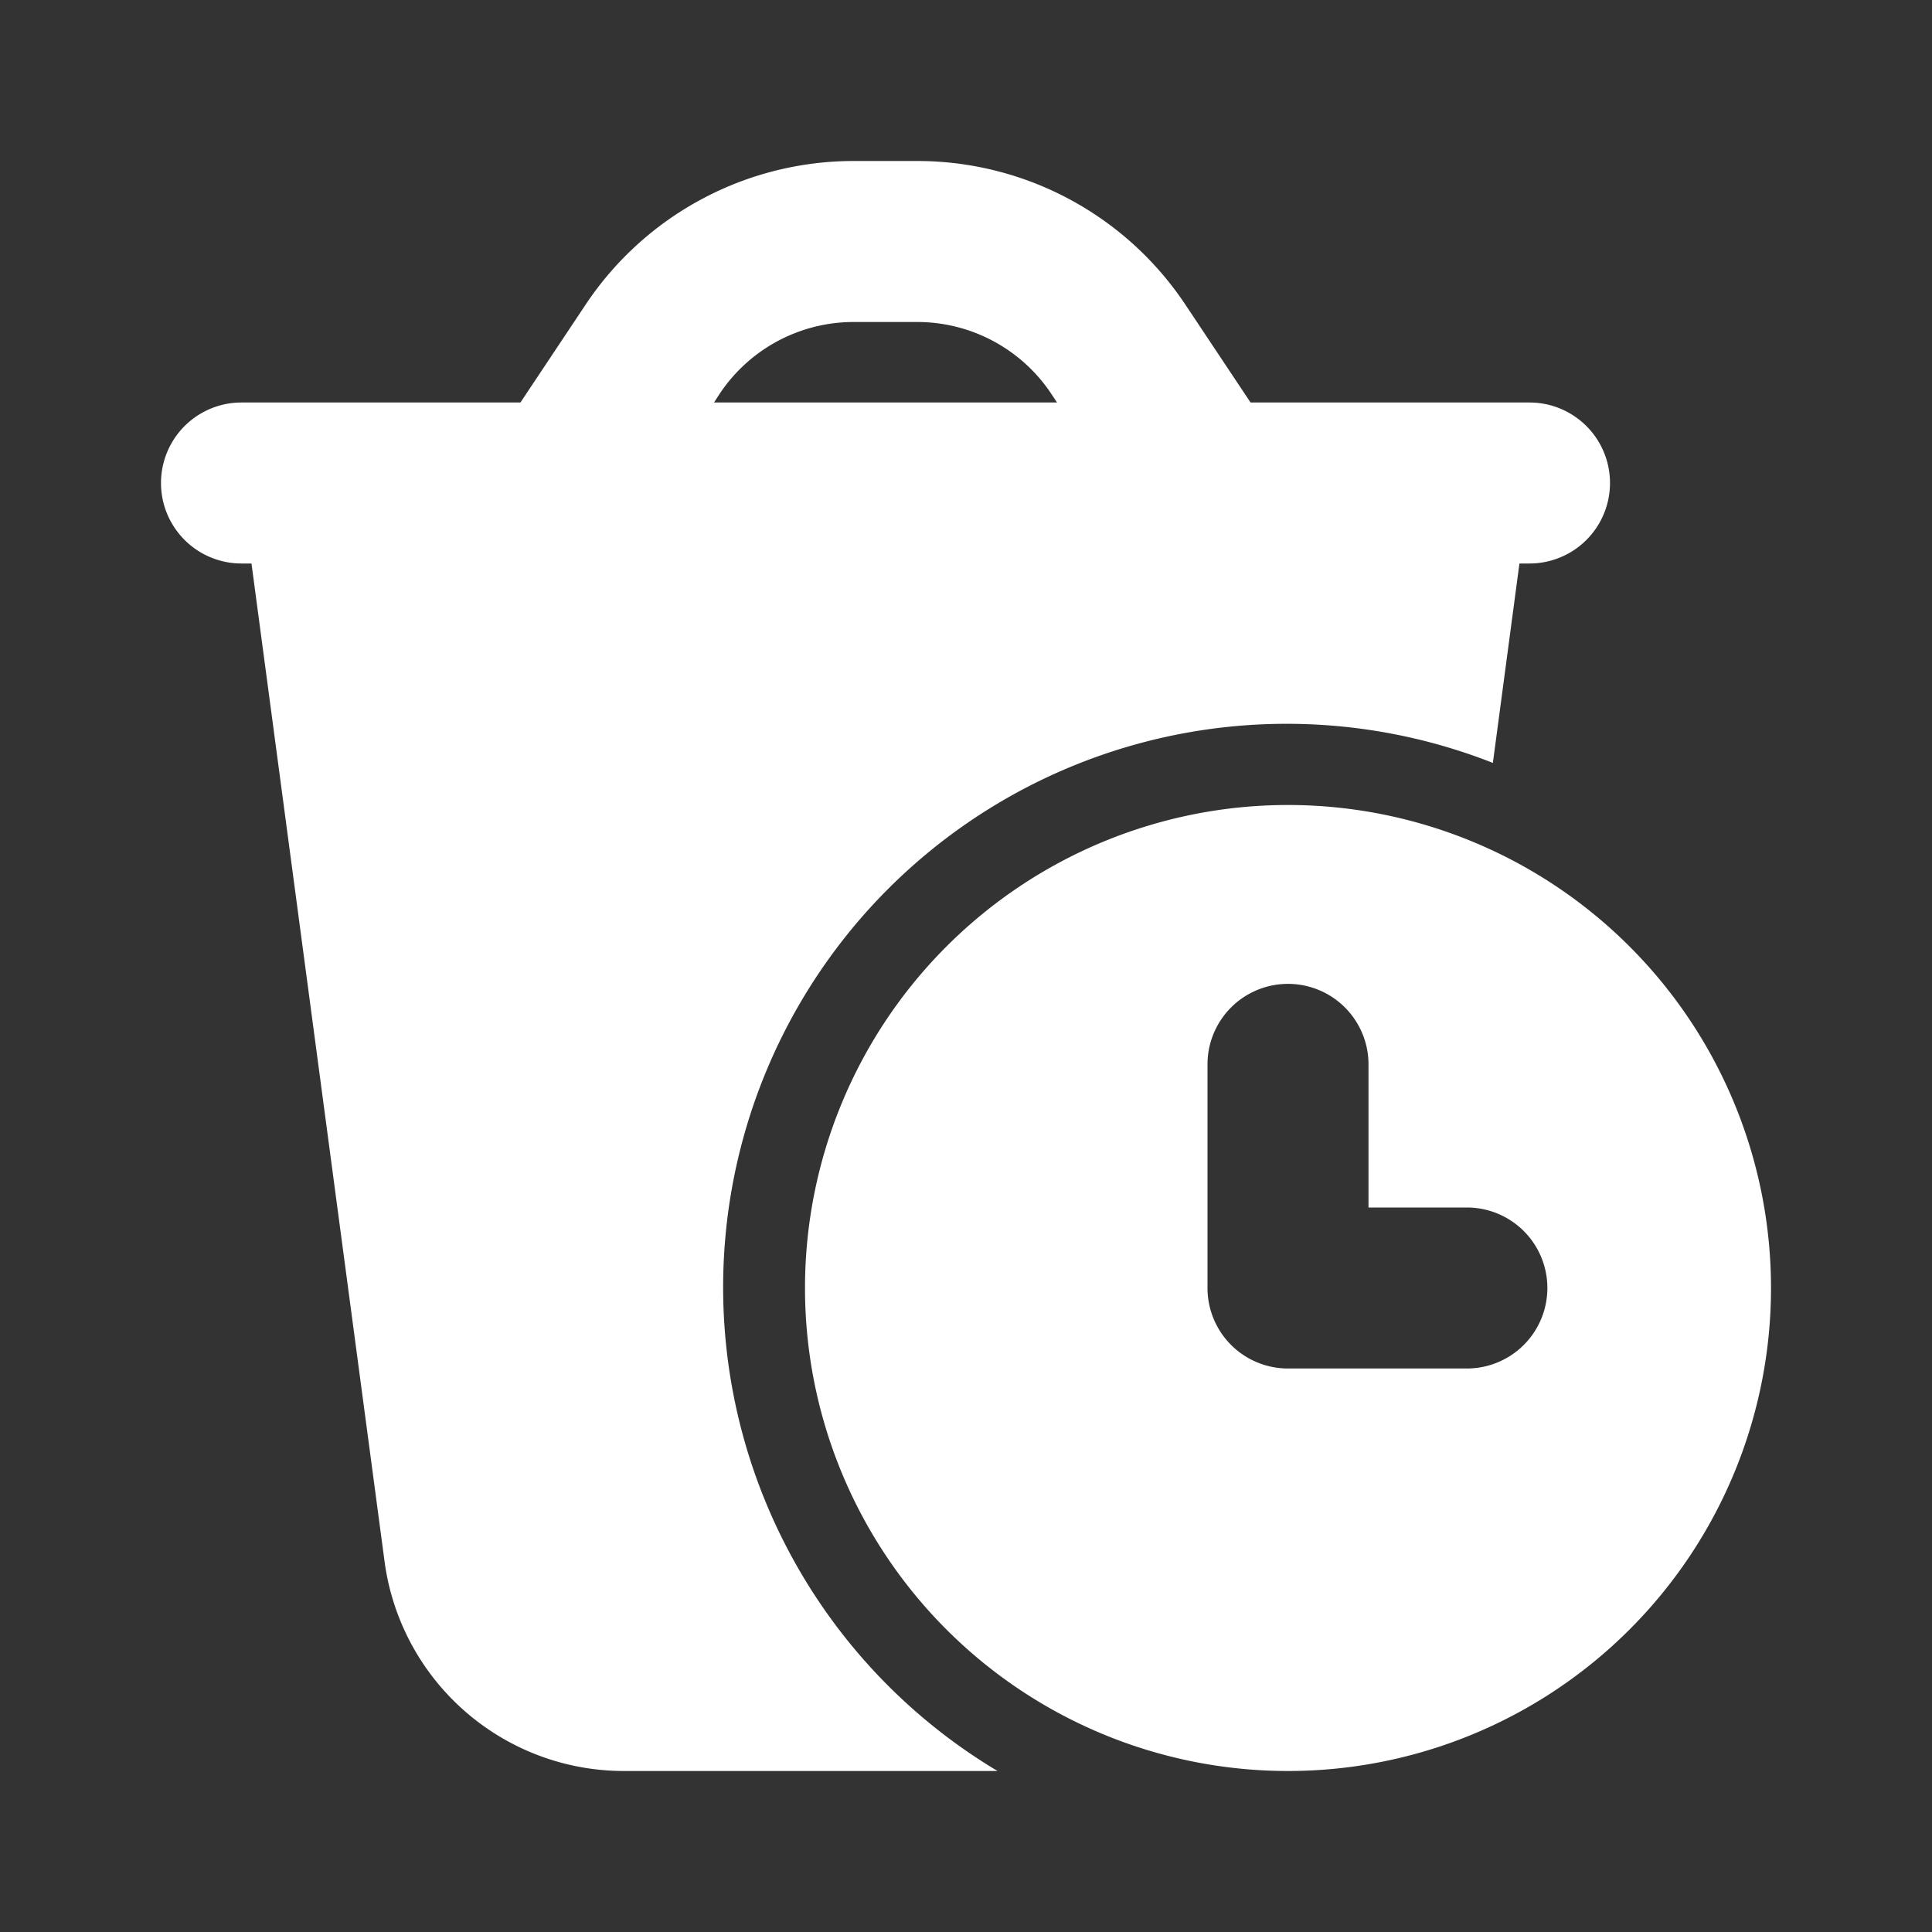
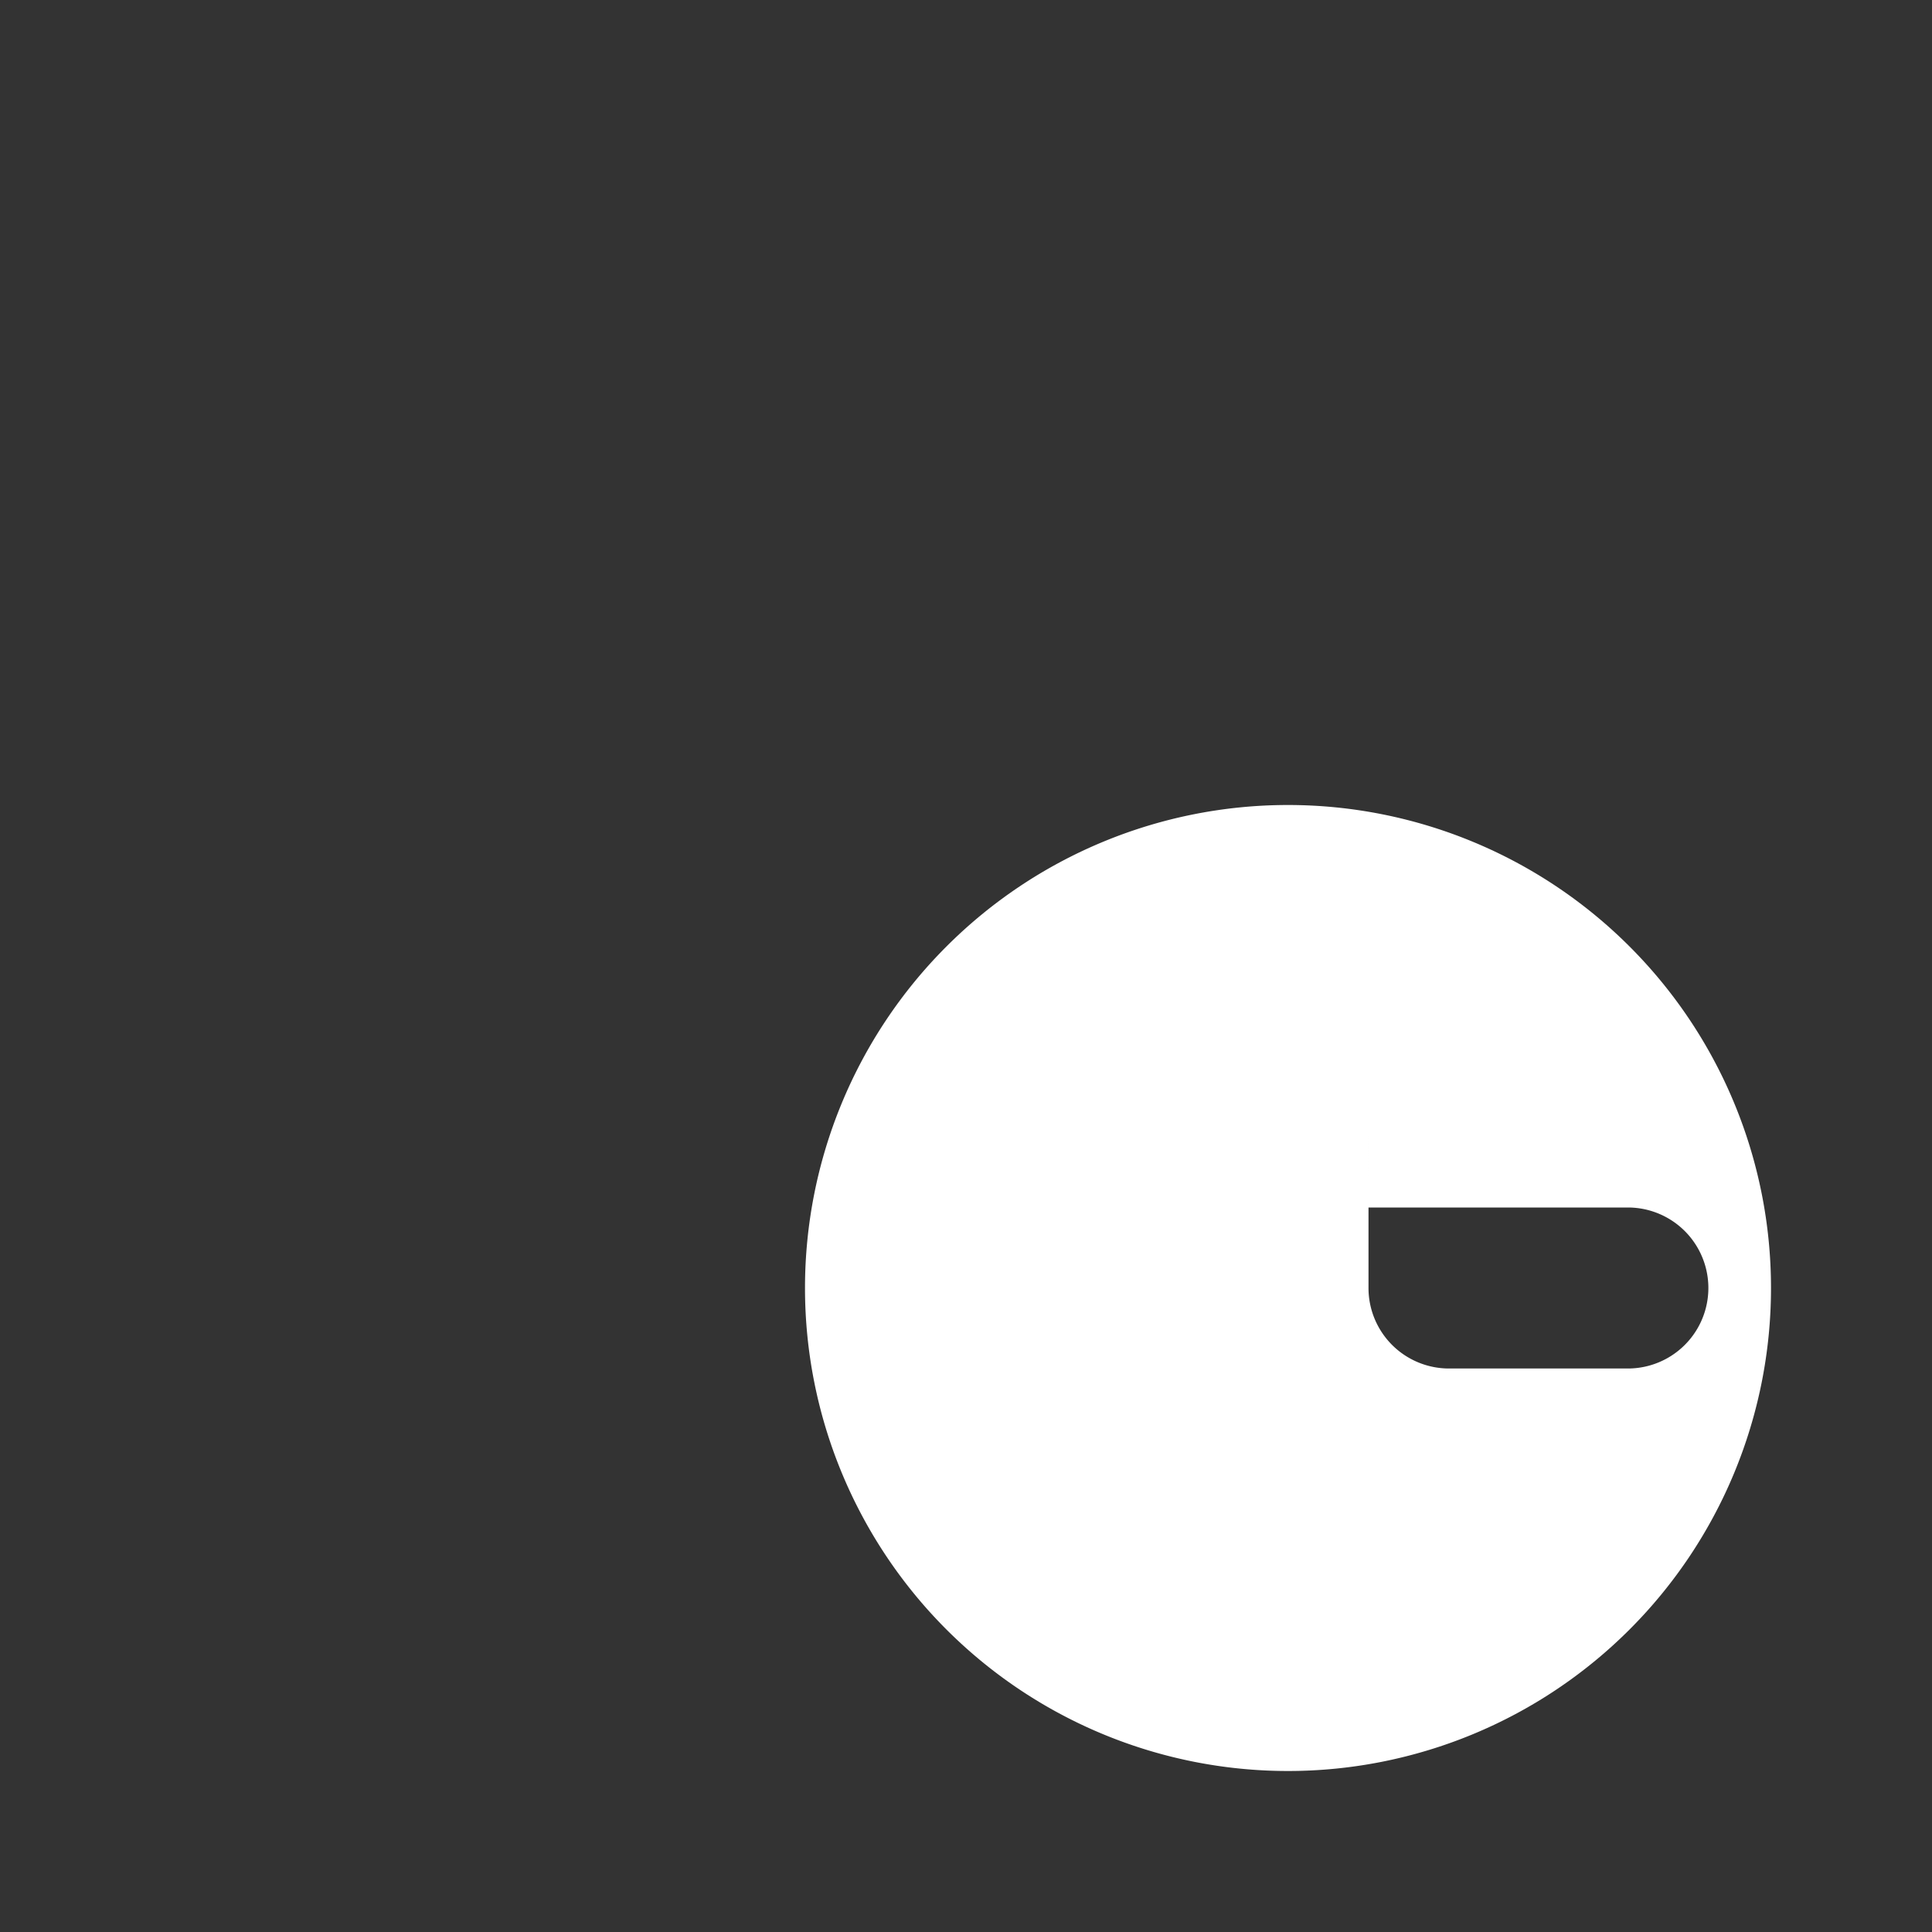
<svg xmlns="http://www.w3.org/2000/svg" width="512" height="512" viewBox="0 0 24 24">
  <rect x="0" y="0" width="24" height="24" fill="#333333" stroke="none" />
  <g fill="#fff" fill-rule="evenodd" clip-rule="evenodd">
-     <path d="M7.277 3.781 6.465 5H3a1 1 0 0 0 0 2h.124l1.653 12.396A3 3 0 0 0 7.751 22h4.641a7 7 0 0 1 6.153-12.523L18.875 7H19a1 1 0 1 0 0-2h-3.465l-.812-1.219A4 4 0 0 0 11.395 2h-.79a4 4 0 0 0-3.328 1.781zM13.131 5l-.073-.11A2 2 0 0 0 11.394 4h-.788a2 2 0 0 0-1.665.89L8.87 5z" data-original="#000000" />
-     <path d="M16 10a6 6 0 1 0 0 12 6 6 0 0 0 0-12zm1 3.222a1 1 0 1 0-2 0V16a1 1 0 0 0 1 1h2.222a1 1 0 1 0 0-2H17z" data-original="#000000" />
+     <path d="M16 10a6 6 0 1 0 0 12 6 6 0 0 0 0-12zm1 3.222V16a1 1 0 0 0 1 1h2.222a1 1 0 1 0 0-2H17z" data-original="#000000" />
  </g>
</svg>